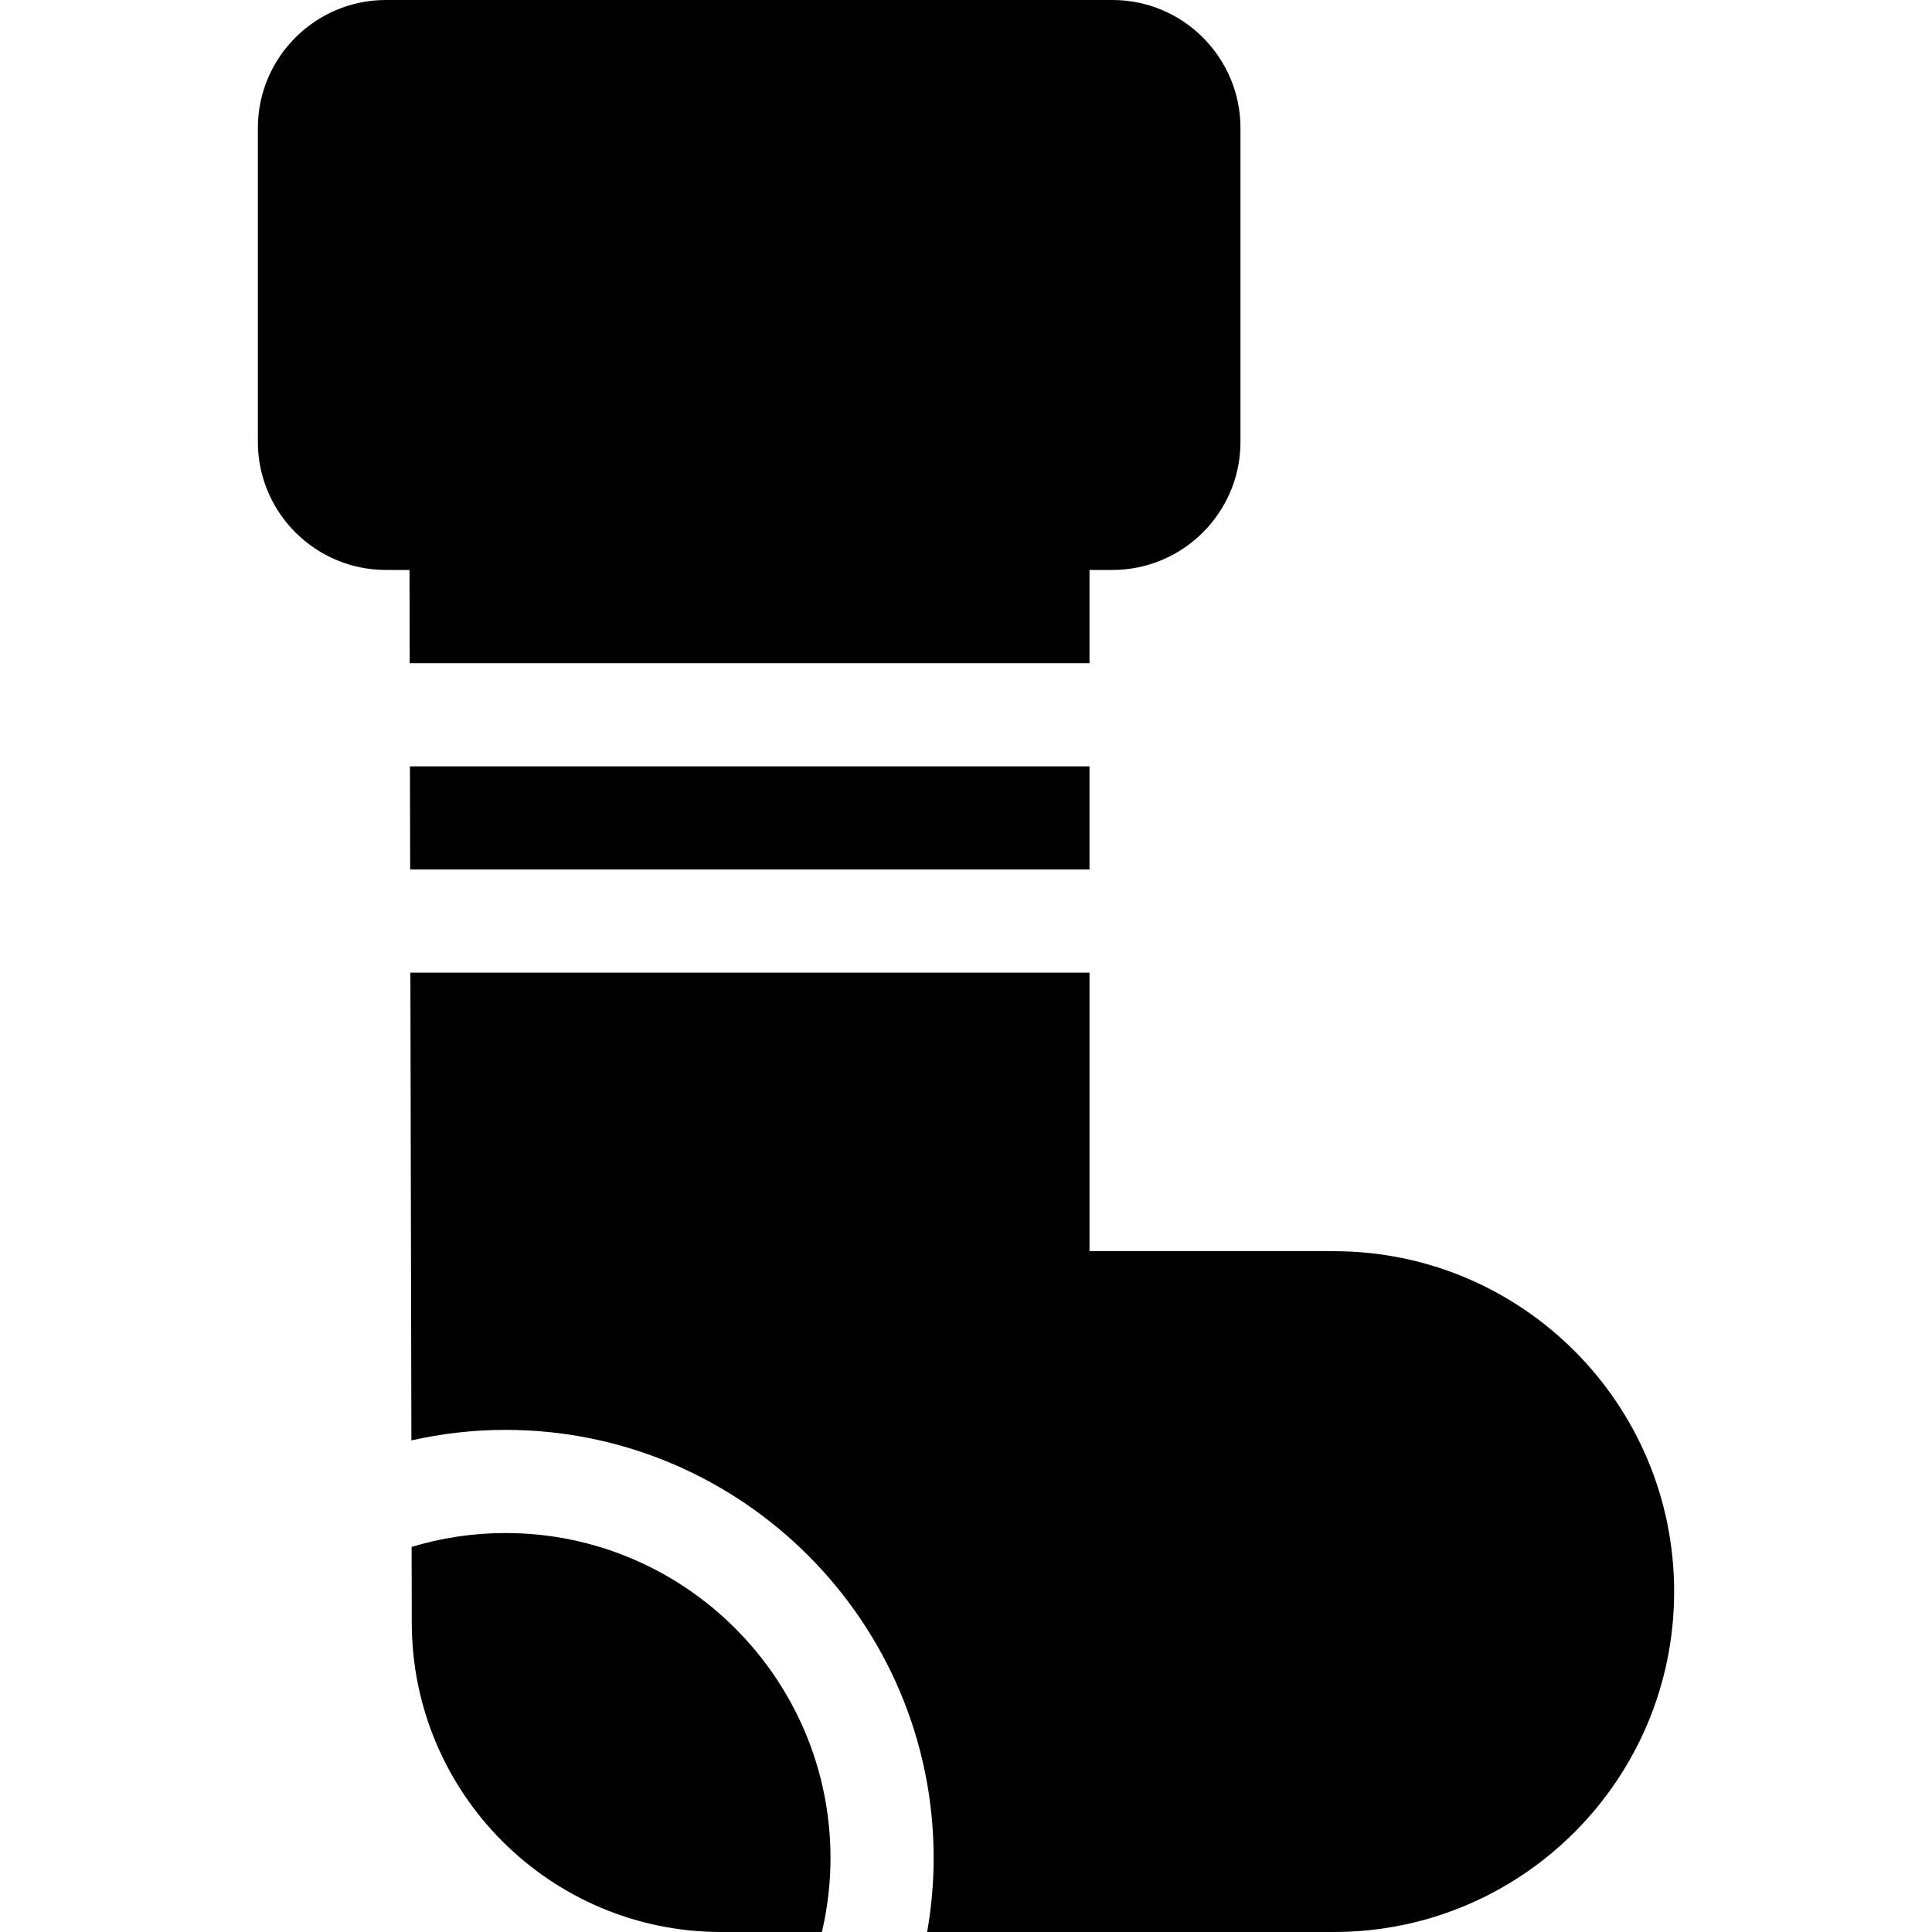
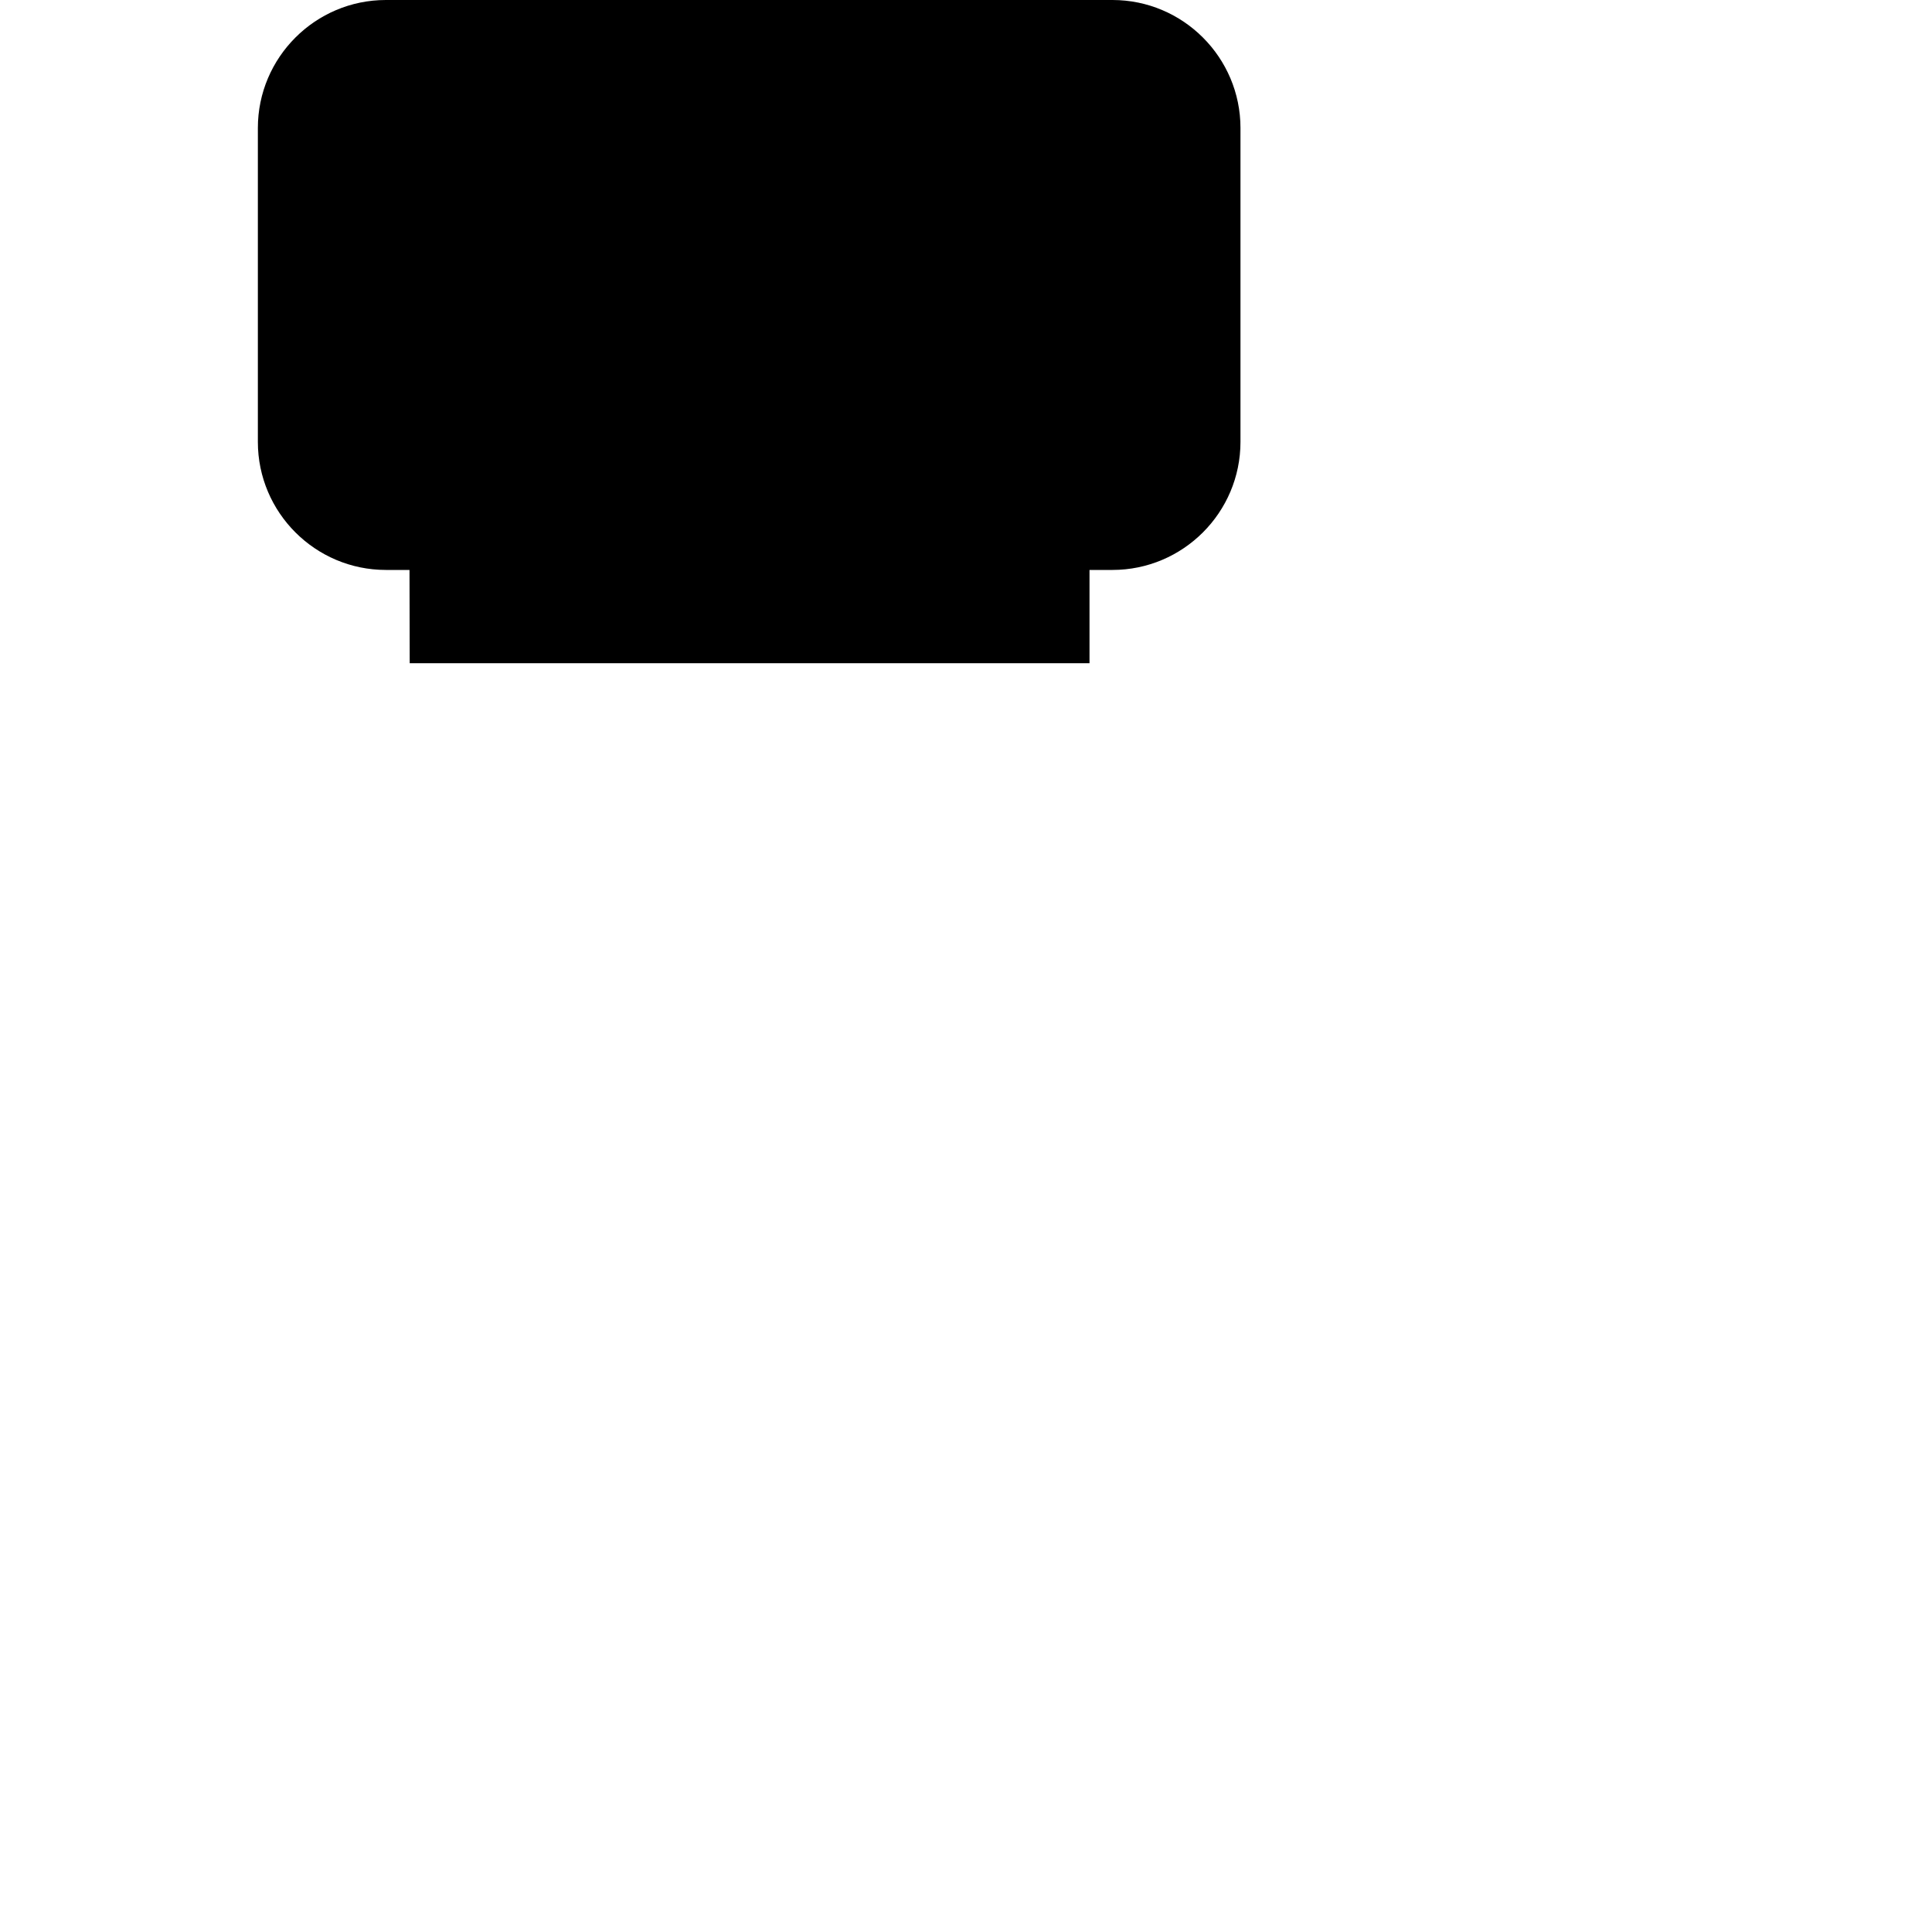
<svg xmlns="http://www.w3.org/2000/svg" fill="#000000" height="800px" width="800px" version="1.1" id="Capa_1" viewBox="0 0 280.938 280.938" xml:space="preserve">
  <g>
    <path d="M158.429,96.438V82.877h3.335c10.266,0,18.617-8.353,18.617-18.618V18.618C180.381,8.352,172.03,0,161.764,0H56.116   C45.85,0,37.497,8.352,37.497,18.618v45.641c0,10.266,8.353,18.618,18.618,18.618h3.433l0.029,13.562H158.429z" />
-     <polygon points="158.429,111.438 59.61,111.438 59.643,126.438 158.429,126.438  " />
-     <path d="M73.5,222.923c-4.743,0-9.323,0.71-13.646,2.016l0.024,11.09c0.053,24.818,20.187,44.909,45.006,44.909h14.634   c0.807-3.456,1.248-7.051,1.248-10.75C120.766,244.126,99.563,222.923,73.5,222.923z" />
-     <path d="M193.941,181.938h-35.512v-40.5H59.675l0.146,68.017c4.405-0.992,8.979-1.532,13.679-1.532   c34.333,0,62.266,27.933,62.266,62.266c0,3.667-0.337,7.255-0.948,10.75h59.123c27.338,0,49.5-22.162,49.5-49.5   C243.441,204.1,221.279,181.938,193.941,181.938z" />
  </g>
</svg>